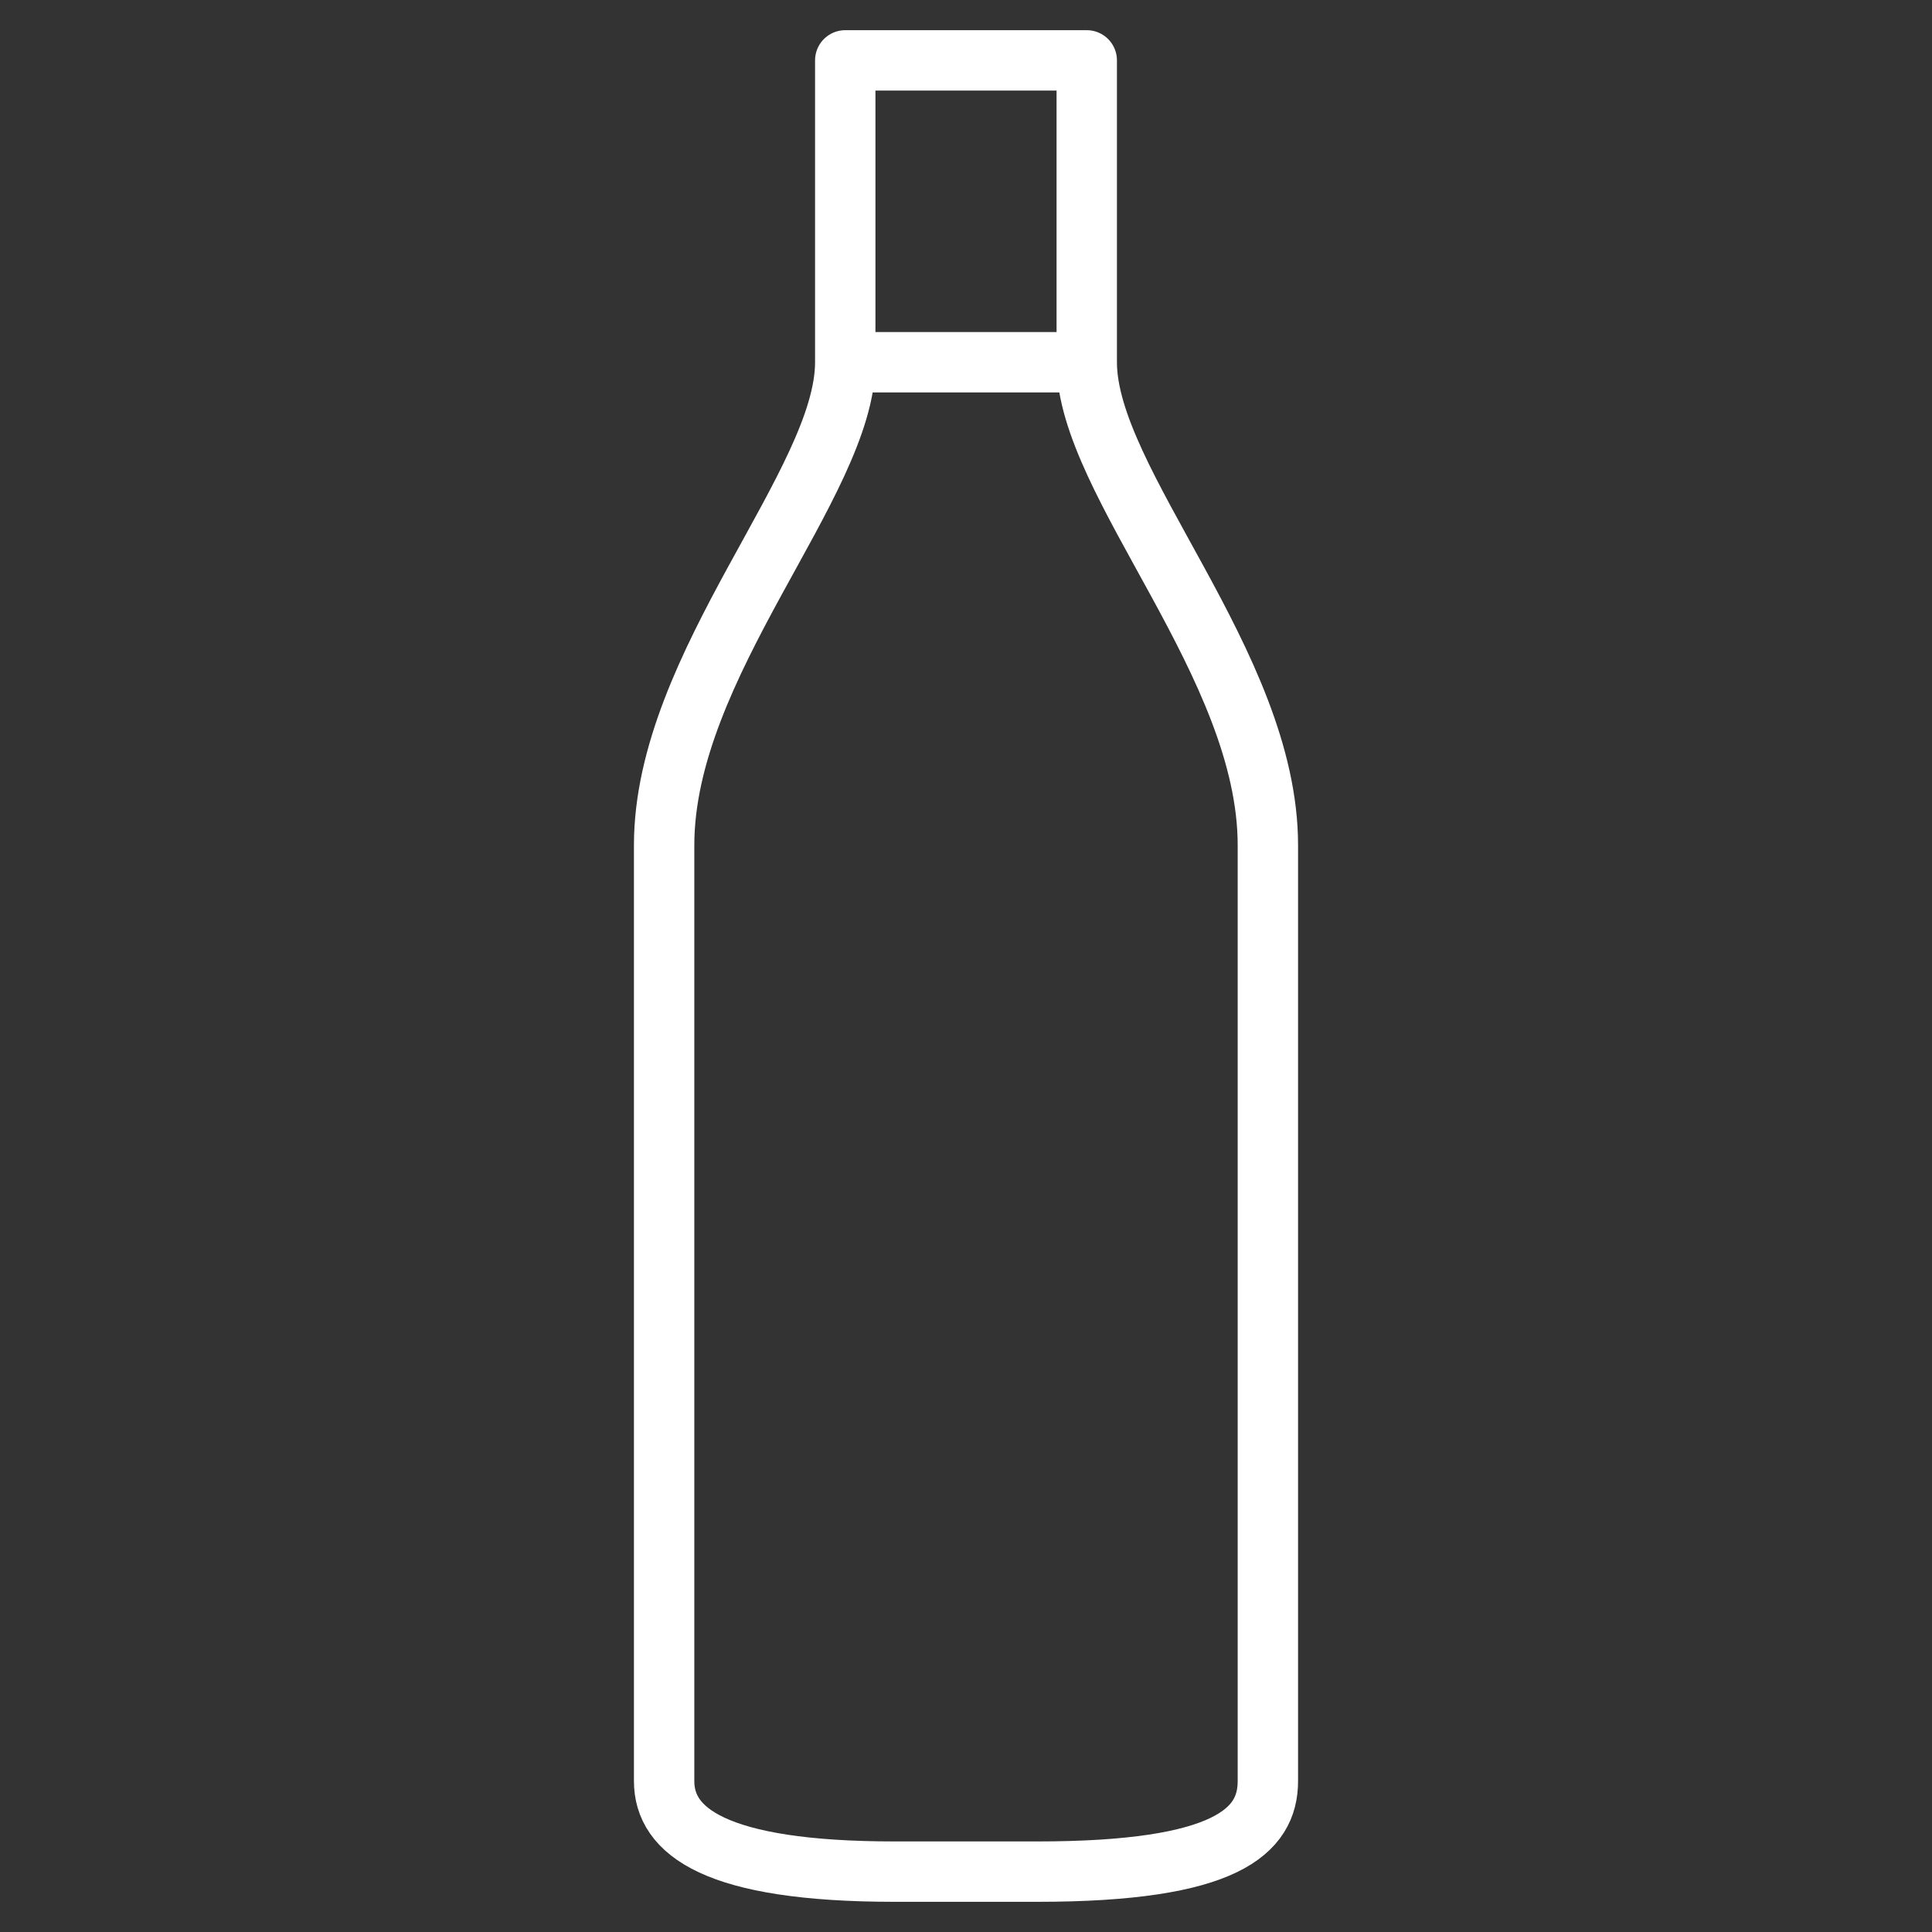
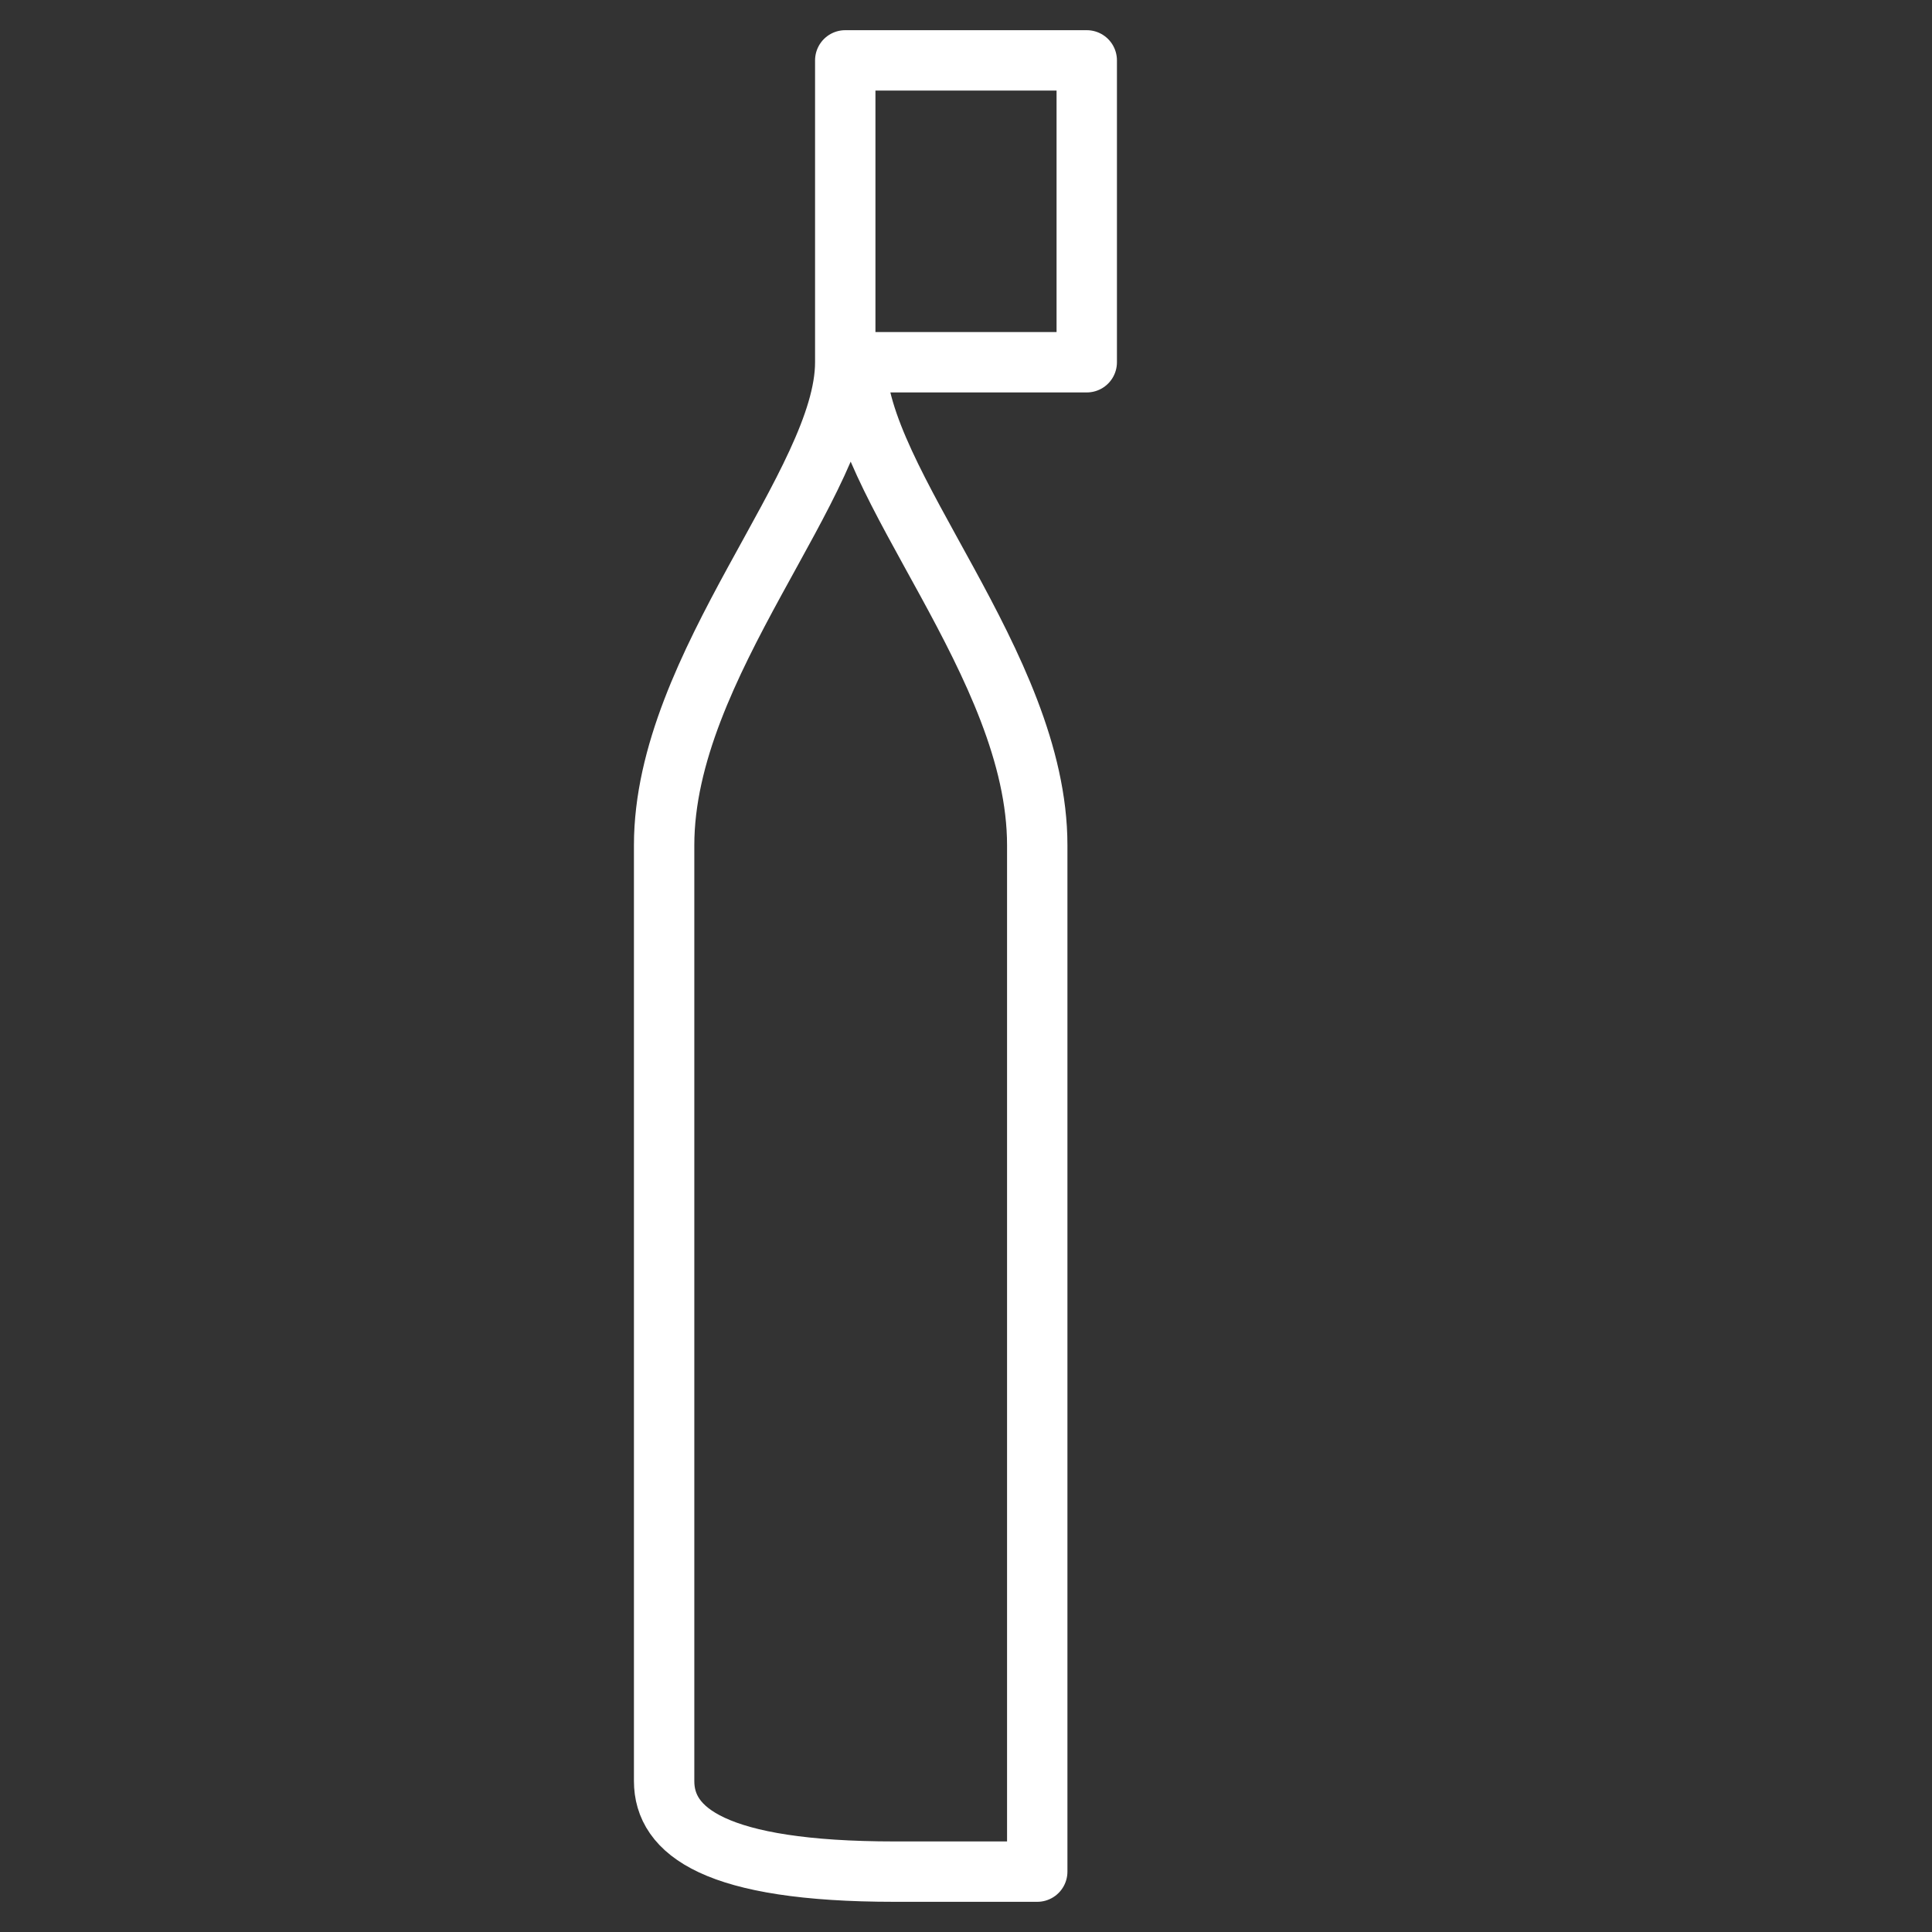
<svg xmlns="http://www.w3.org/2000/svg" viewBox="0 0 64 64" aria-labelledby="title" aria-describedby="desc" role="img">
  <rect x="0" y="0" width="64" height="64" fill="#333333" stroke="none" />
  <title>Wine</title>
  <desc>A line styled icon from Orion Icon Library.</desc>
-   <path stroke-width="2" stroke-linejoin="round" stroke-linecap="butt" stroke="#ffffff" fill="none" d="M36 12V2h-8v10c0 4-6 10-6 16v31c0 1.656 1.672 3 7.639 3h4.721c6.276 0 7.64-1.344 7.64-3V28c0-6-6-12-6-16z" data-name="layer2" />
-   <path d="M27.999 12h8" stroke-width="2" stroke-linejoin="round" stroke-linecap="butt" stroke="#ffffff" fill="none" data-name="layer1" />
+   <path stroke-width="2" stroke-linejoin="round" stroke-linecap="butt" stroke="#ffffff" fill="none" d="M36 12V2h-8v10c0 4-6 10-6 16v31c0 1.656 1.672 3 7.639 3h4.721V28c0-6-6-12-6-16z" data-name="layer2" />
</svg>